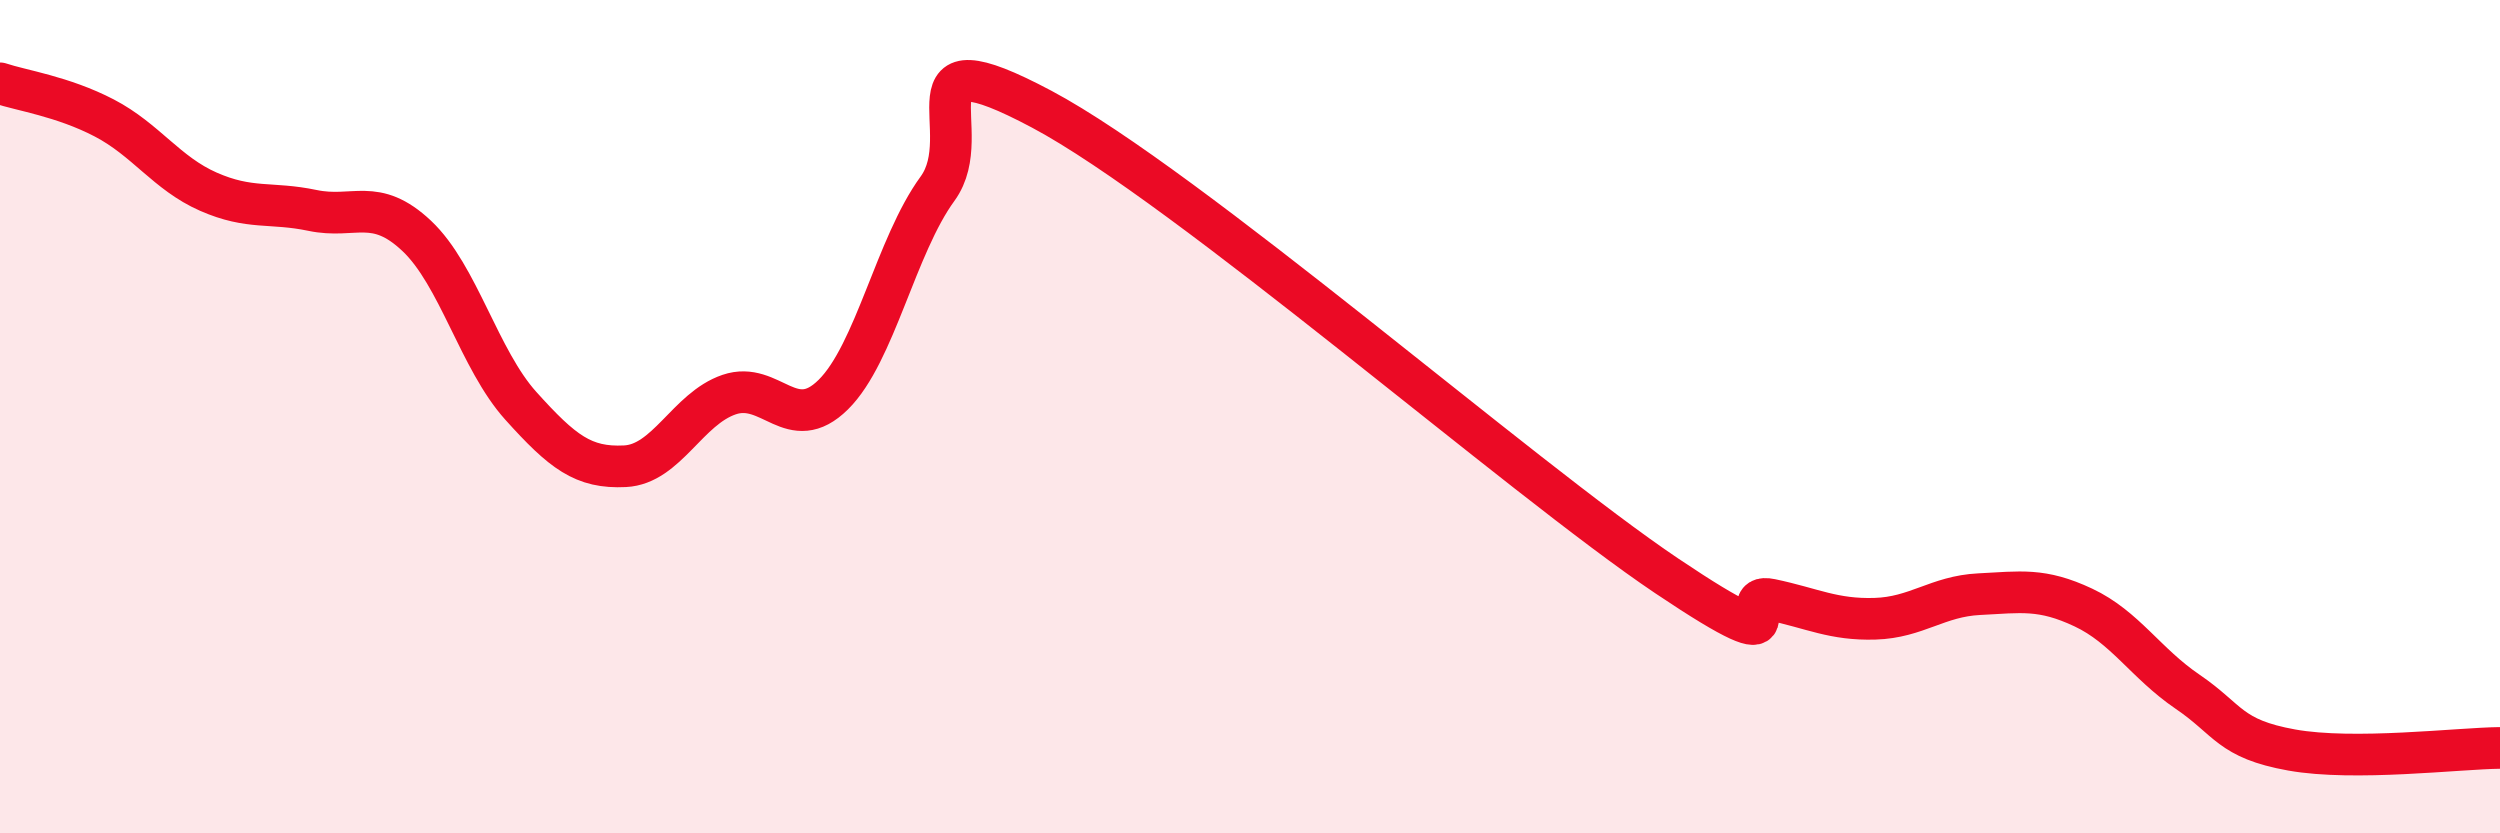
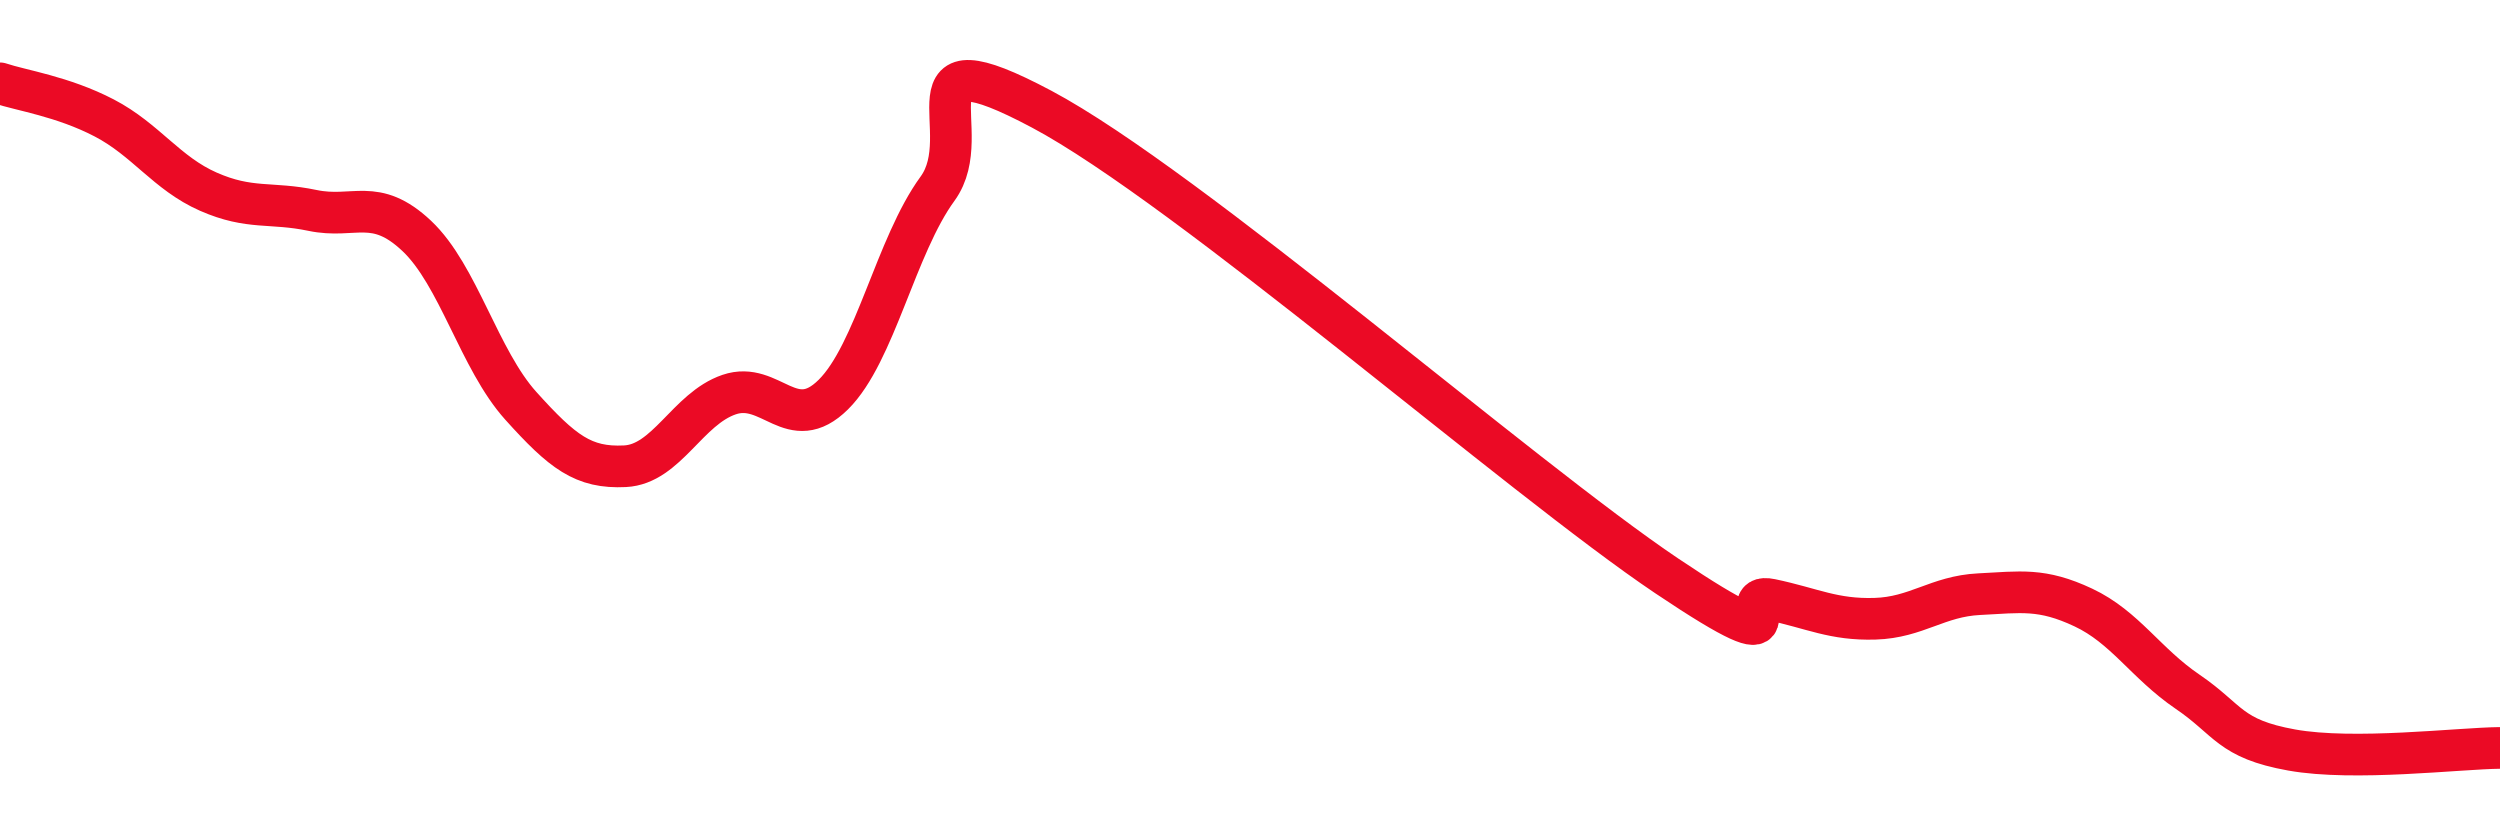
<svg xmlns="http://www.w3.org/2000/svg" width="60" height="20" viewBox="0 0 60 20">
-   <path d="M 0,2 C 0.5,2.17 1.5,2.31 2.5,2.83 C 3.5,3.35 4,4.16 5,4.6 C 6,5.04 6.5,4.84 7.5,5.05 C 8.5,5.26 9,4.72 10,5.66 C 11,6.6 11.5,8.63 12.5,9.74 C 13.5,10.85 14,11.24 15,11.19 C 16,11.14 16.5,9.81 17.5,9.47 C 18.5,9.13 19,10.46 20,9.47 C 21,8.48 21.5,5.9 22.5,4.53 C 23.5,3.16 21.5,0.76 25,2.62 C 28.5,4.48 36.5,11.47 40,13.82 C 43.5,16.17 41.5,14.18 42.5,14.39 C 43.5,14.6 44,14.88 45,14.85 C 46,14.82 46.5,14.31 47.5,14.26 C 48.5,14.21 49,14.11 50,14.58 C 51,15.05 51.5,15.92 52.5,16.6 C 53.5,17.28 53.5,17.73 55,18 C 56.5,18.27 59,17.96 60,17.95L60 20L0 20Z" fill="#EB0A25" opacity="0.1" stroke-linecap="round" stroke-linejoin="round" />
  <path d="M 0,2 C 0.5,2.17 1.5,2.31 2.5,2.83 C 3.5,3.35 4,4.16 5,4.6 C 6,5.04 6.5,4.84 7.5,5.05 C 8.5,5.26 9,4.72 10,5.66 C 11,6.6 11.5,8.63 12.5,9.74 C 13.5,10.85 14,11.24 15,11.19 C 16,11.14 16.5,9.81 17.5,9.47 C 18.5,9.13 19,10.46 20,9.47 C 21,8.48 21.5,5.9 22.5,4.53 C 23.5,3.16 21.5,0.76 25,2.62 C 28.5,4.48 36.5,11.47 40,13.82 C 43.5,16.17 41.5,14.18 42.5,14.39 C 43.5,14.6 44,14.88 45,14.85 C 46,14.82 46.5,14.31 47.5,14.26 C 48.5,14.21 49,14.11 50,14.58 C 51,15.05 51.5,15.92 52.5,16.6 C 53.5,17.28 53.5,17.73 55,18 C 56.5,18.27 59,17.96 60,17.95" stroke="#EB0A25" stroke-width="1" fill="none" stroke-linecap="round" stroke-linejoin="round" />
</svg>